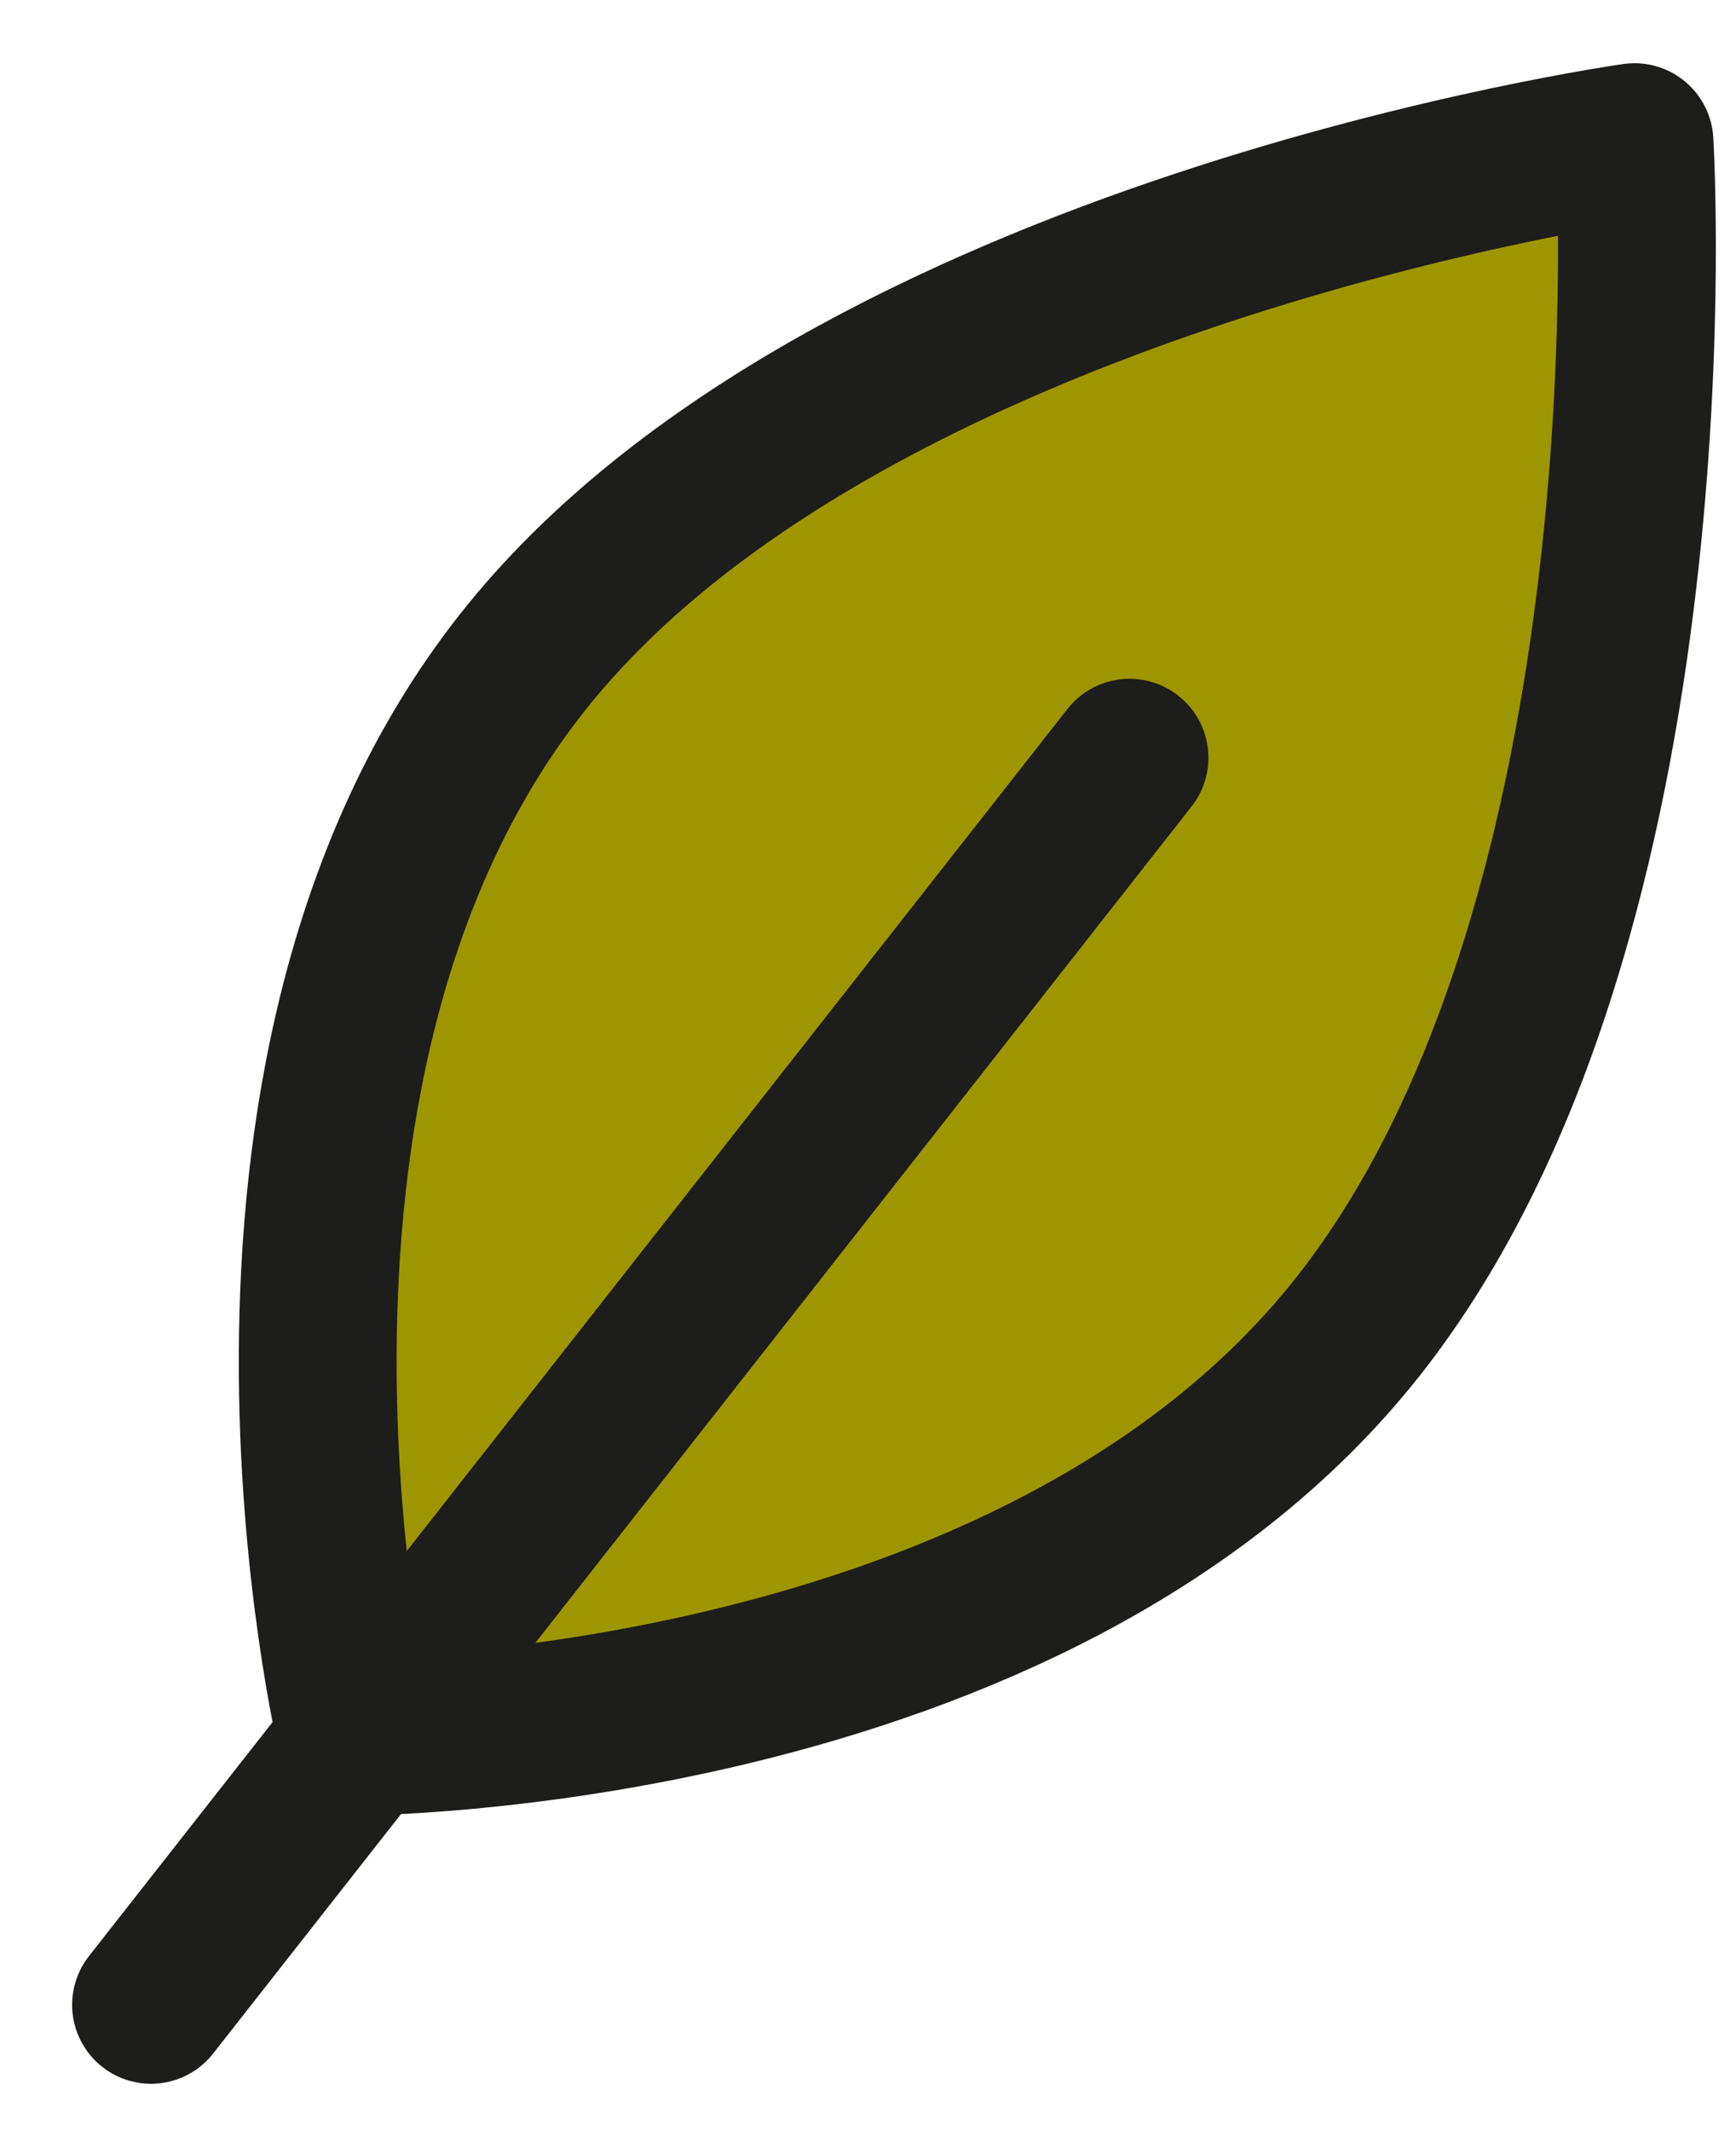
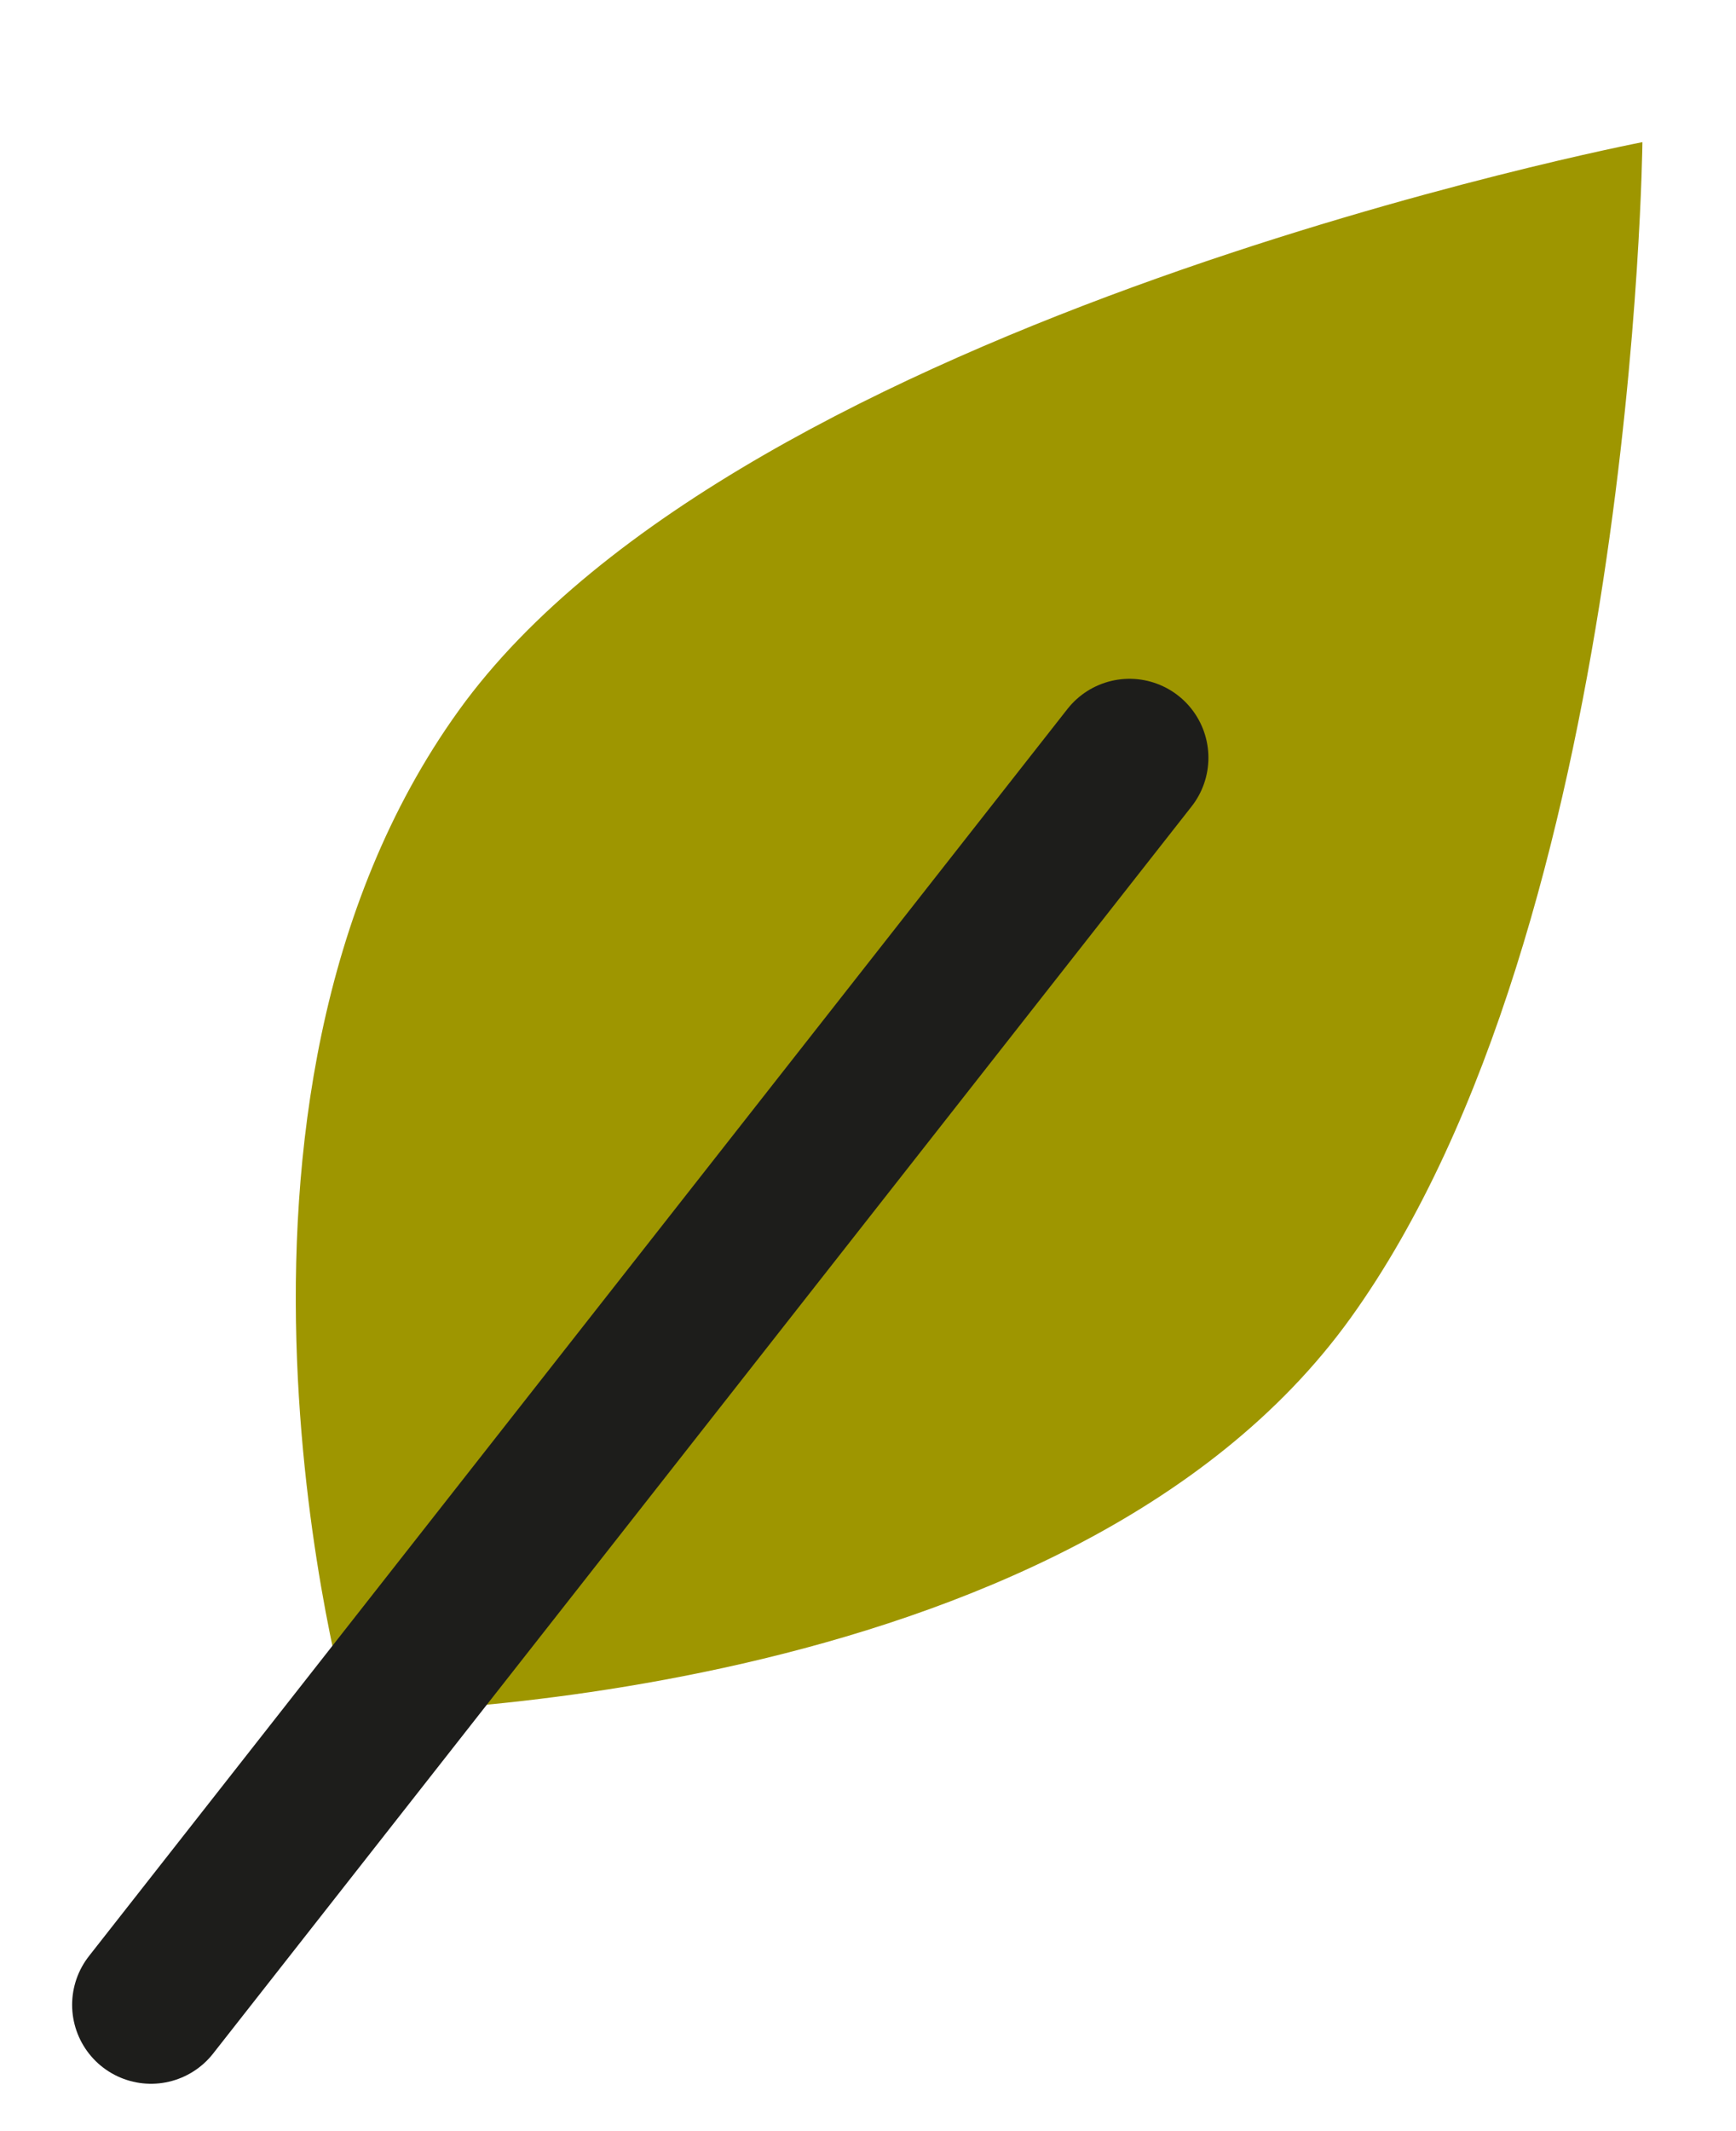
<svg xmlns="http://www.w3.org/2000/svg" width="22" height="27" viewBox="0 0 22 27" fill="none">
  <path d="M17.114 16.701C13.514 21.701 4.414 21.701 4.414 21.701C4.414 21.701 2.214 14.001 5.814 9.001C9.414 4.001 20.814 1.801 20.814 1.801C20.814 1.801 20.714 11.701 17.114 16.701Z" fill="#9E9600" />
-   <path d="M17.214 16.801C13.114 22.001 4.514 22.001 4.514 22.001C4.514 22.001 2.514 13.601 6.614 8.401C10.714 3.201 20.714 1.801 20.714 1.801C20.714 1.801 21.314 11.601 17.214 16.801Z" stroke="#1D1D1B" stroke-width="2" stroke-miterlimit="10" stroke-linecap="round" stroke-linejoin="round" />
  <path d="M14.314 9.6L1.914 25.4" stroke="#1D1D1B" stroke-width="2" stroke-miterlimit="10" stroke-linecap="round" stroke-linejoin="round" />
</svg>